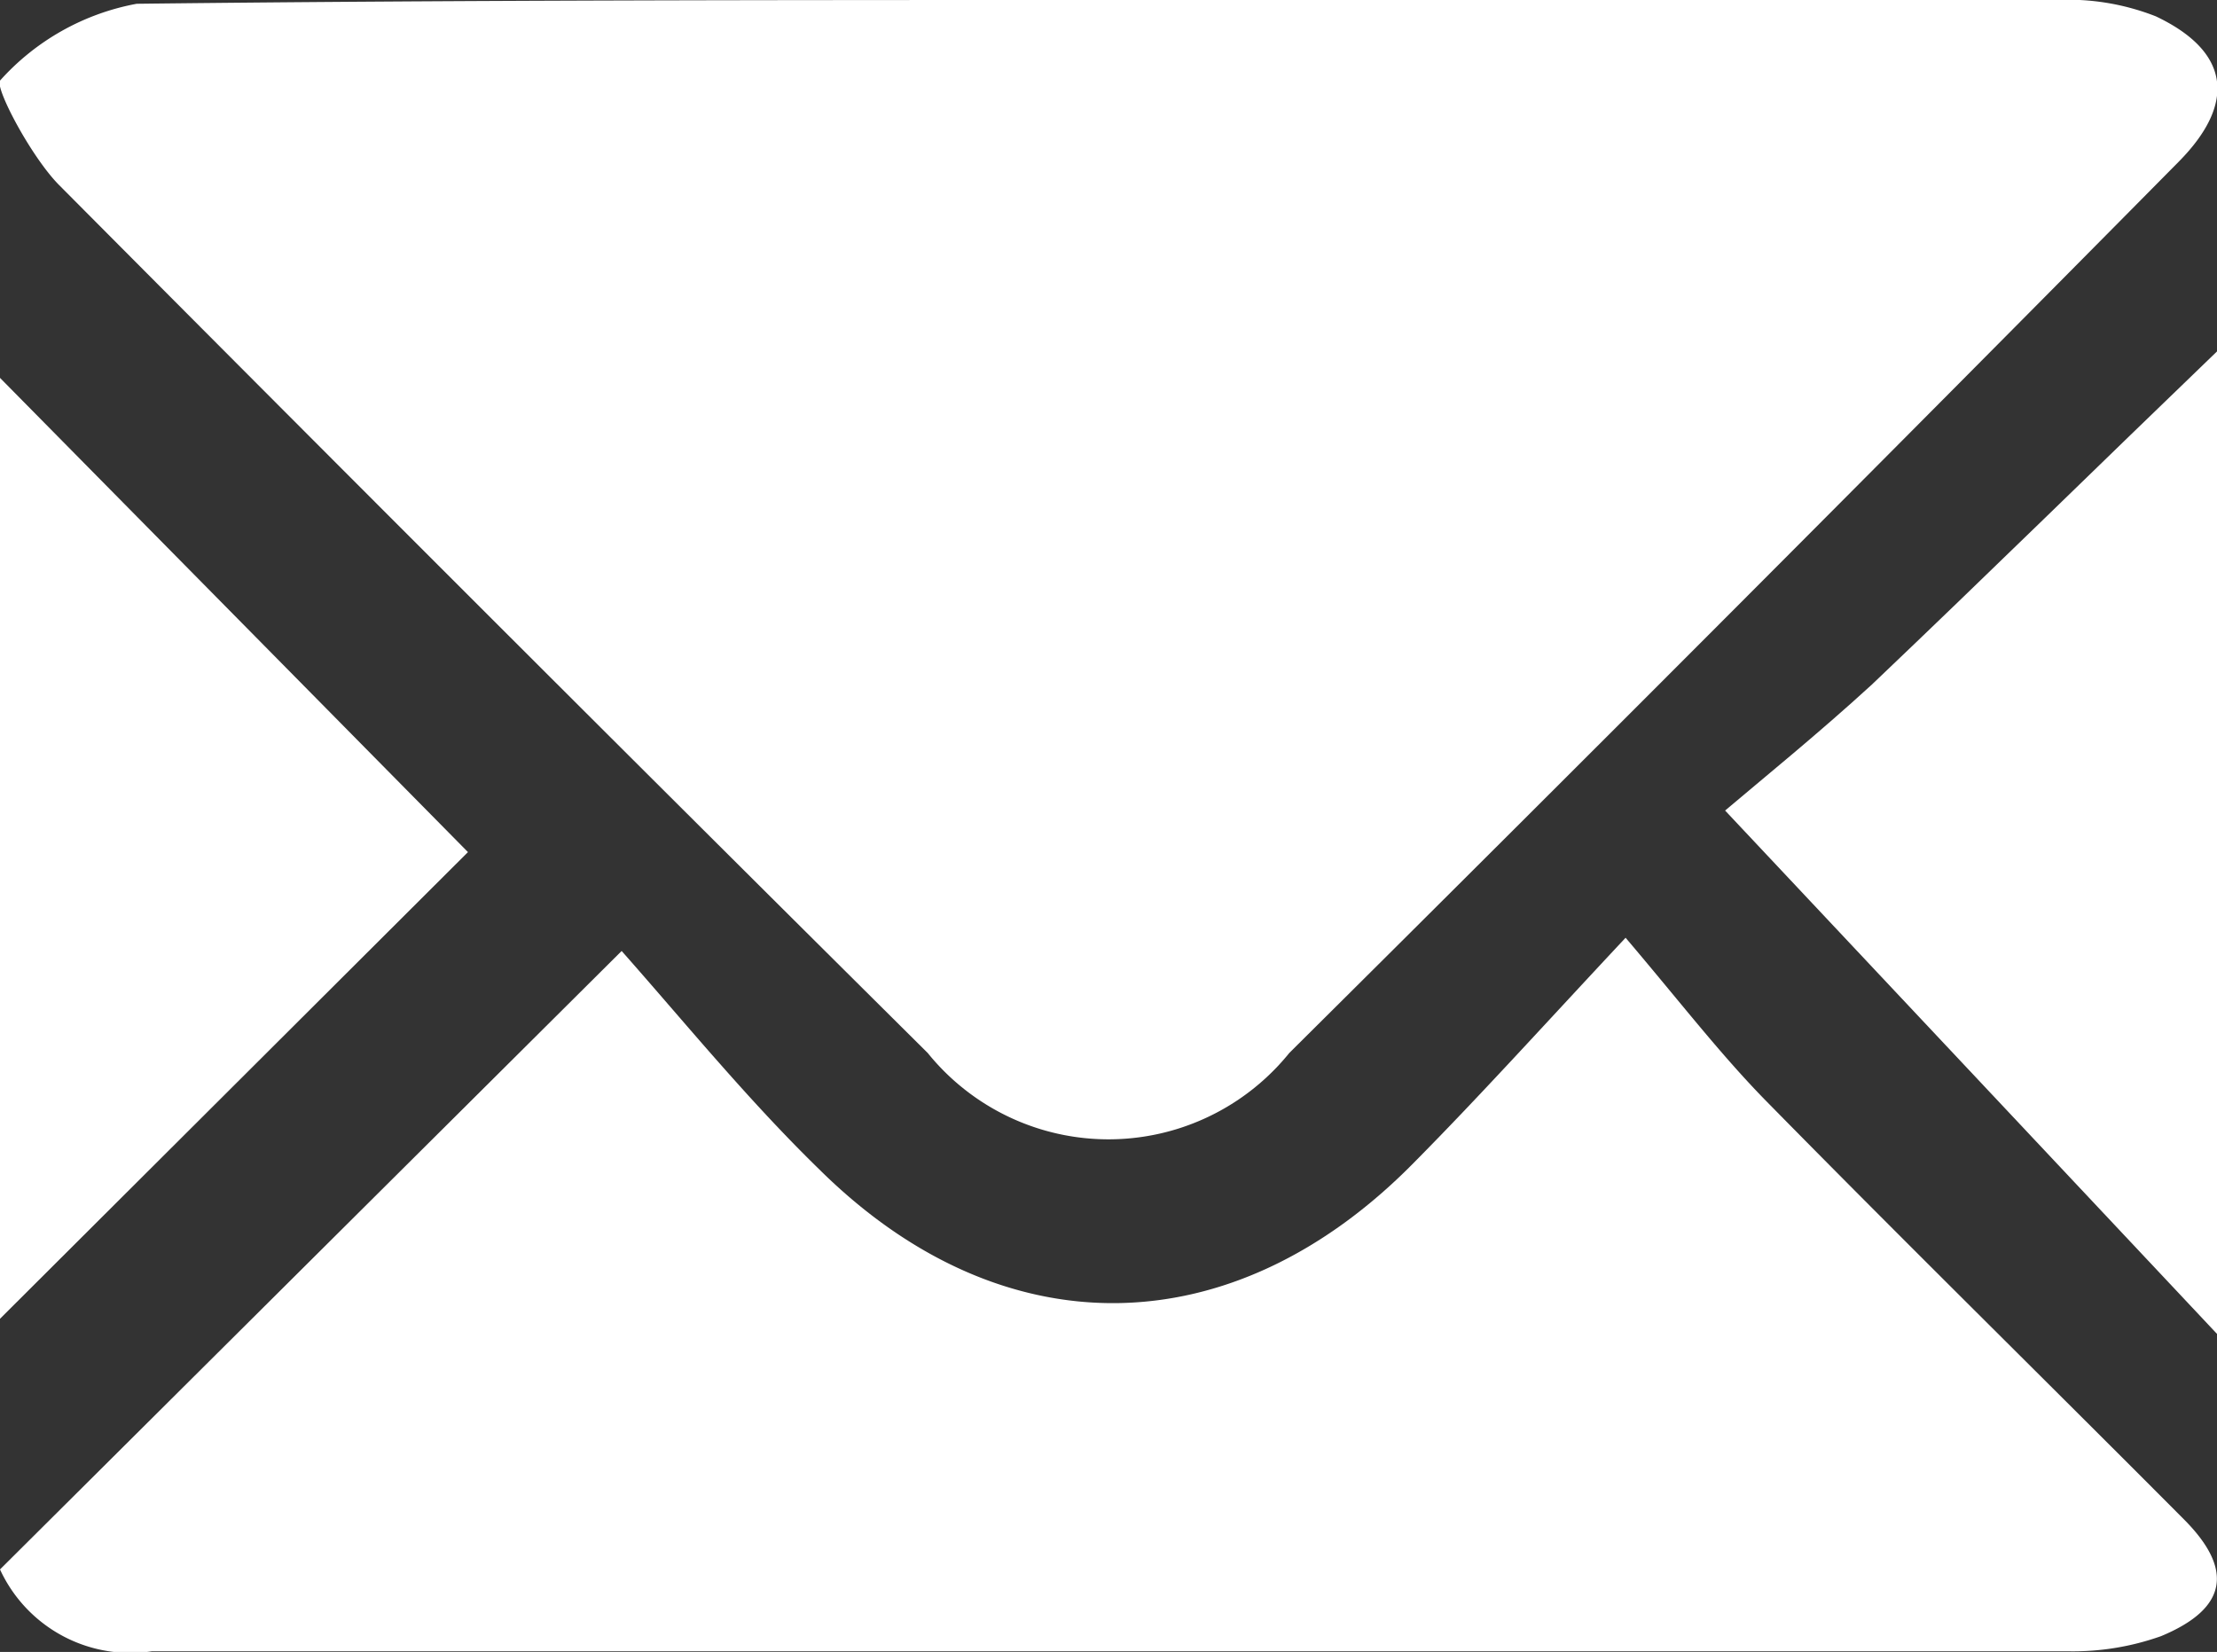
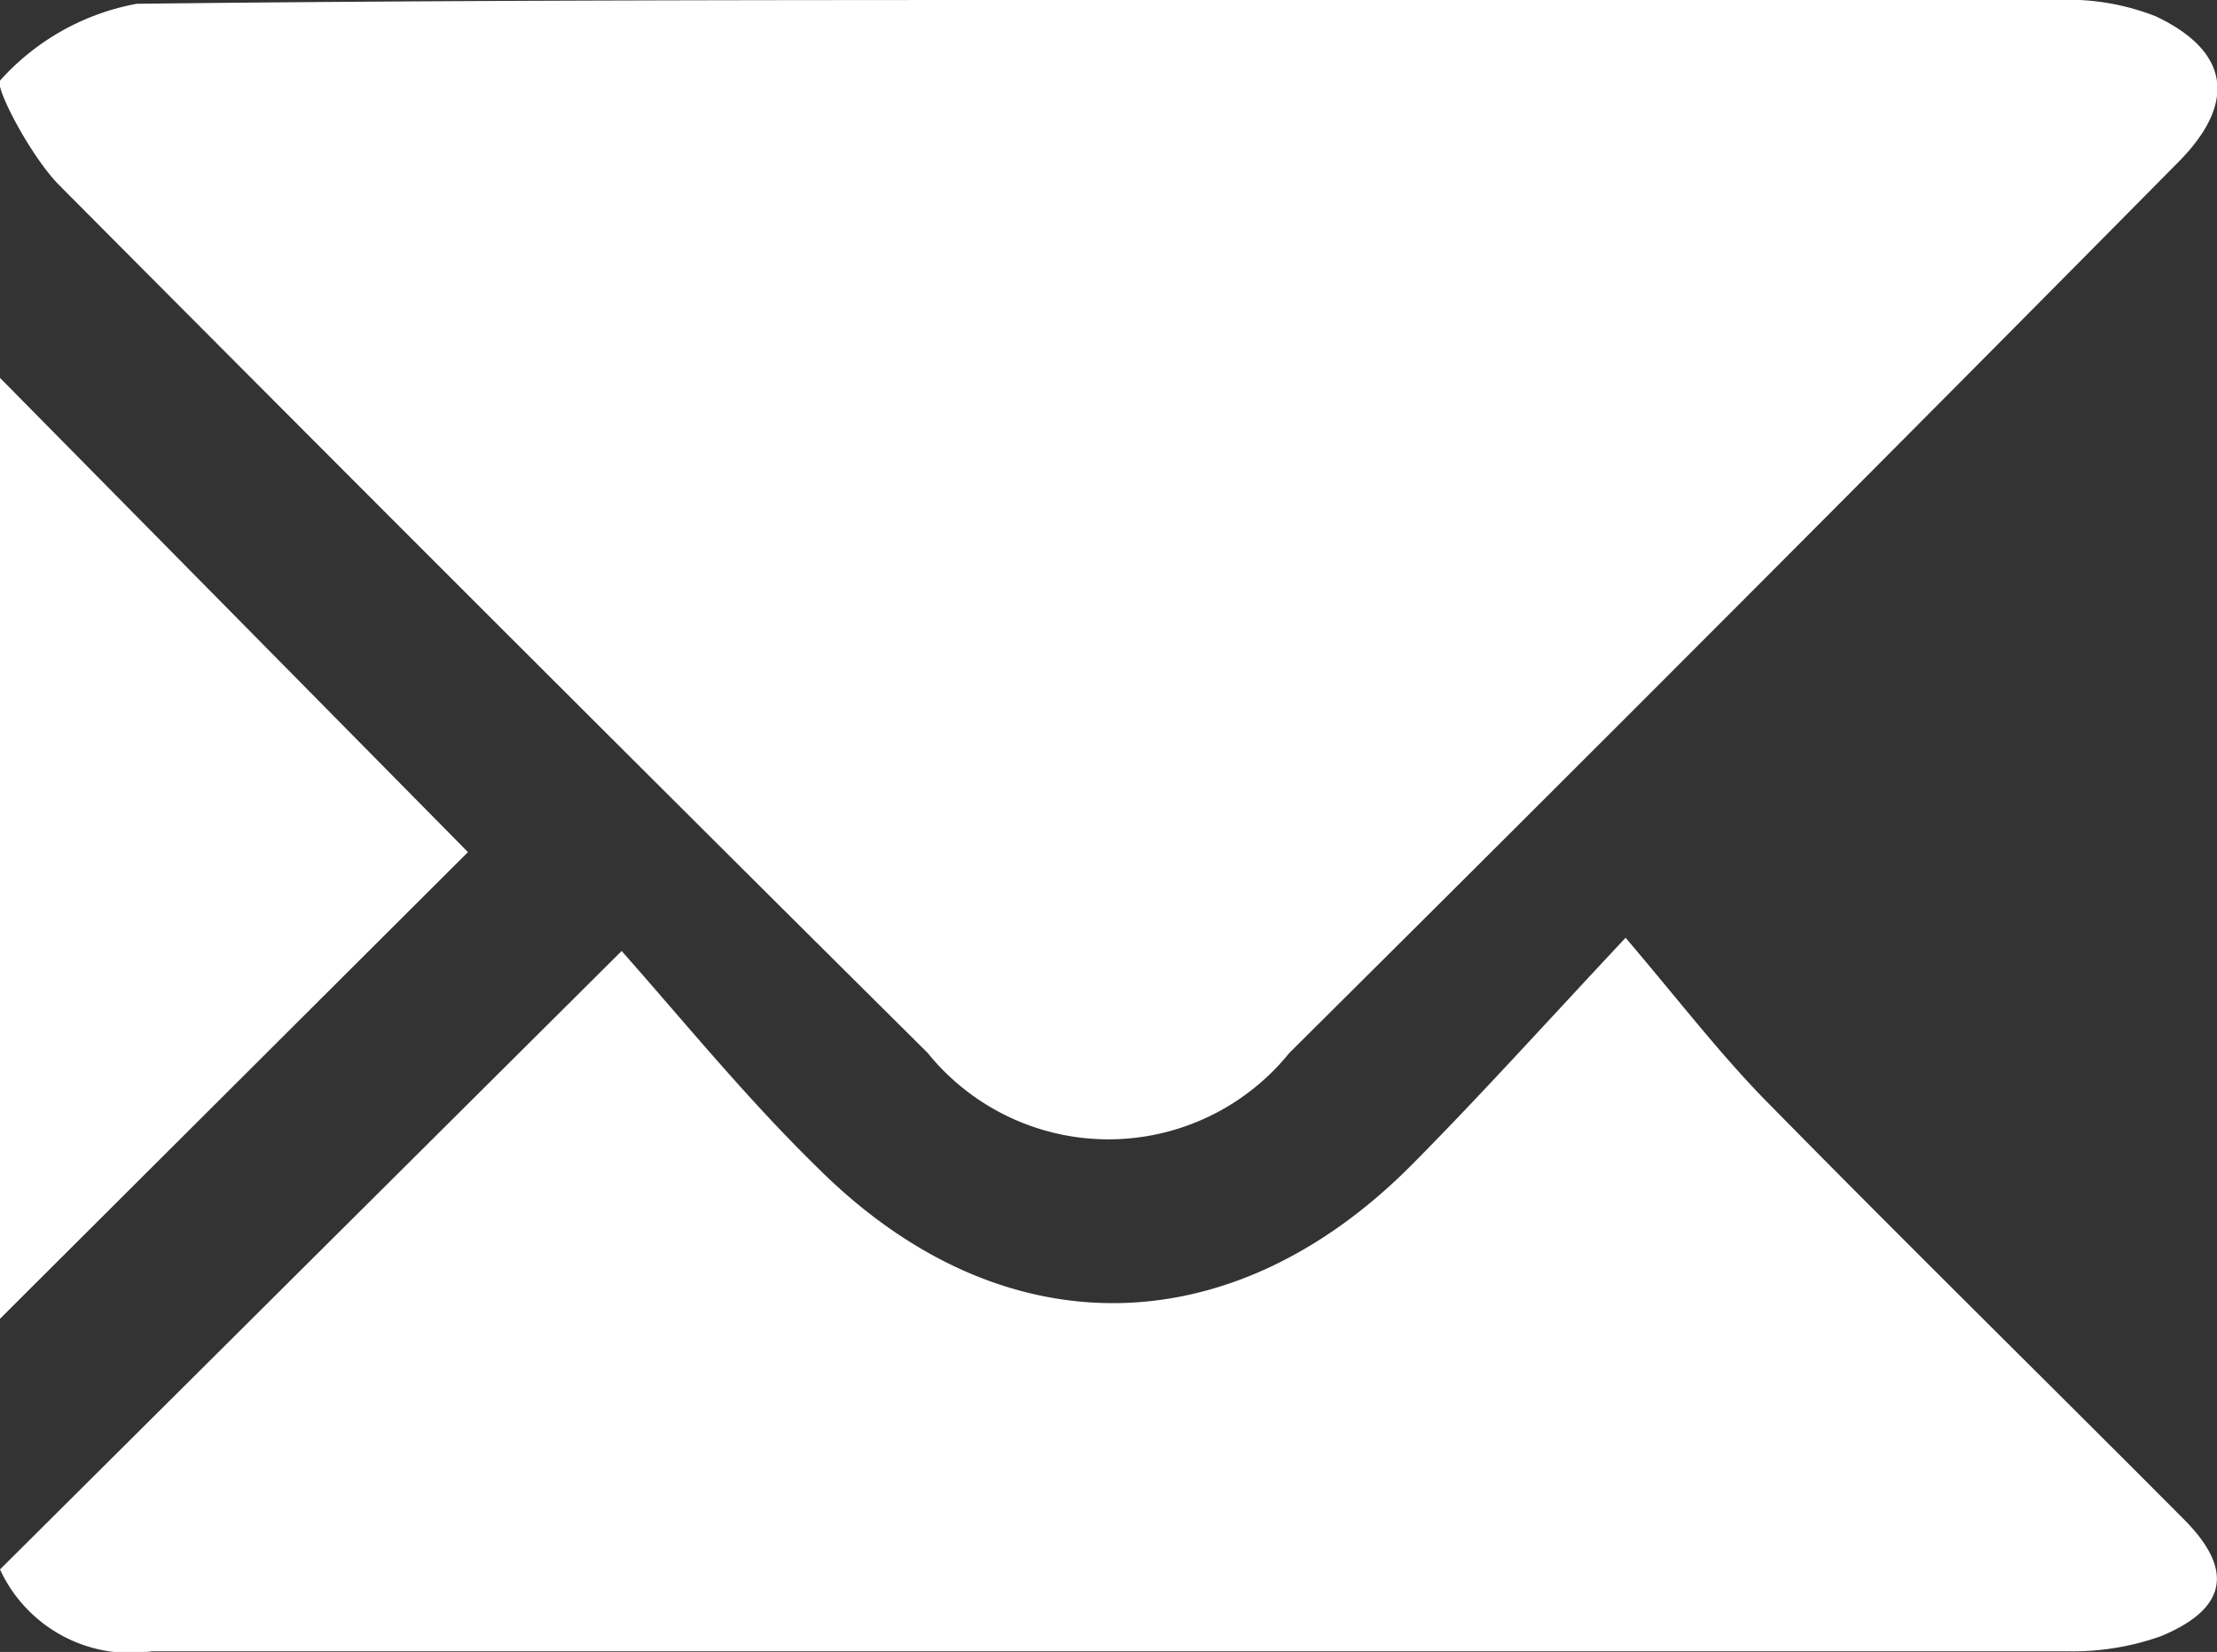
<svg xmlns="http://www.w3.org/2000/svg" width="35.2" height="26.23" viewBox="0 0 35.2 26.23">
  <rect x="0" y="0" width="35.2" height="26.23" fill="#333333" stroke="none" />
  <defs>
    <style>.cls-1{fill:#fff;}</style>
  </defs>
  <g id="レイヤー_2" data-name="レイヤー 2">
    <g id="nav">
-       <path class="cls-1" d="M35.2,21.18l-7.81-8.31c.59-.5,1.49-1.23,2.33-2,1.84-1.75,3.65-3.53,5.48-5.29Z" />
      <path class="cls-1" d="M17.65,0c5,0,10,0,15,0a3.81,3.81,0,0,1,1.58.26c1.18.56,1.28,1.38.36,2.31q-7,7.08-14.12,14.15a3.69,3.69,0,0,1-5.74,0Q7.8,9.84.93,2.93C.49,2.48-.08,1.4,0,1.28A3.85,3.85,0,0,1,2.17.06C7.33,0,12.49,0,17.65,0Z" />
      <path class="cls-1" d="M0,24.92,9.87,15.1c1,1.13,2,2.36,3.14,3.47,2.9,2.87,6.55,2.82,9.43-.1,1.06-1.07,2.06-2.18,3.37-3.58.85,1,1.48,1.82,2.2,2.56,2.2,2.24,4.44,4.44,6.66,6.67.8.8.7,1.42-.36,1.86a4.18,4.18,0,0,1-1.46.24H2.41A2.28,2.28,0,0,1,0,24.92Z" />
      <path class="cls-1" d="M7.43,13.53,0,20.94V6Z" />
    </g>
  </g>
</svg>